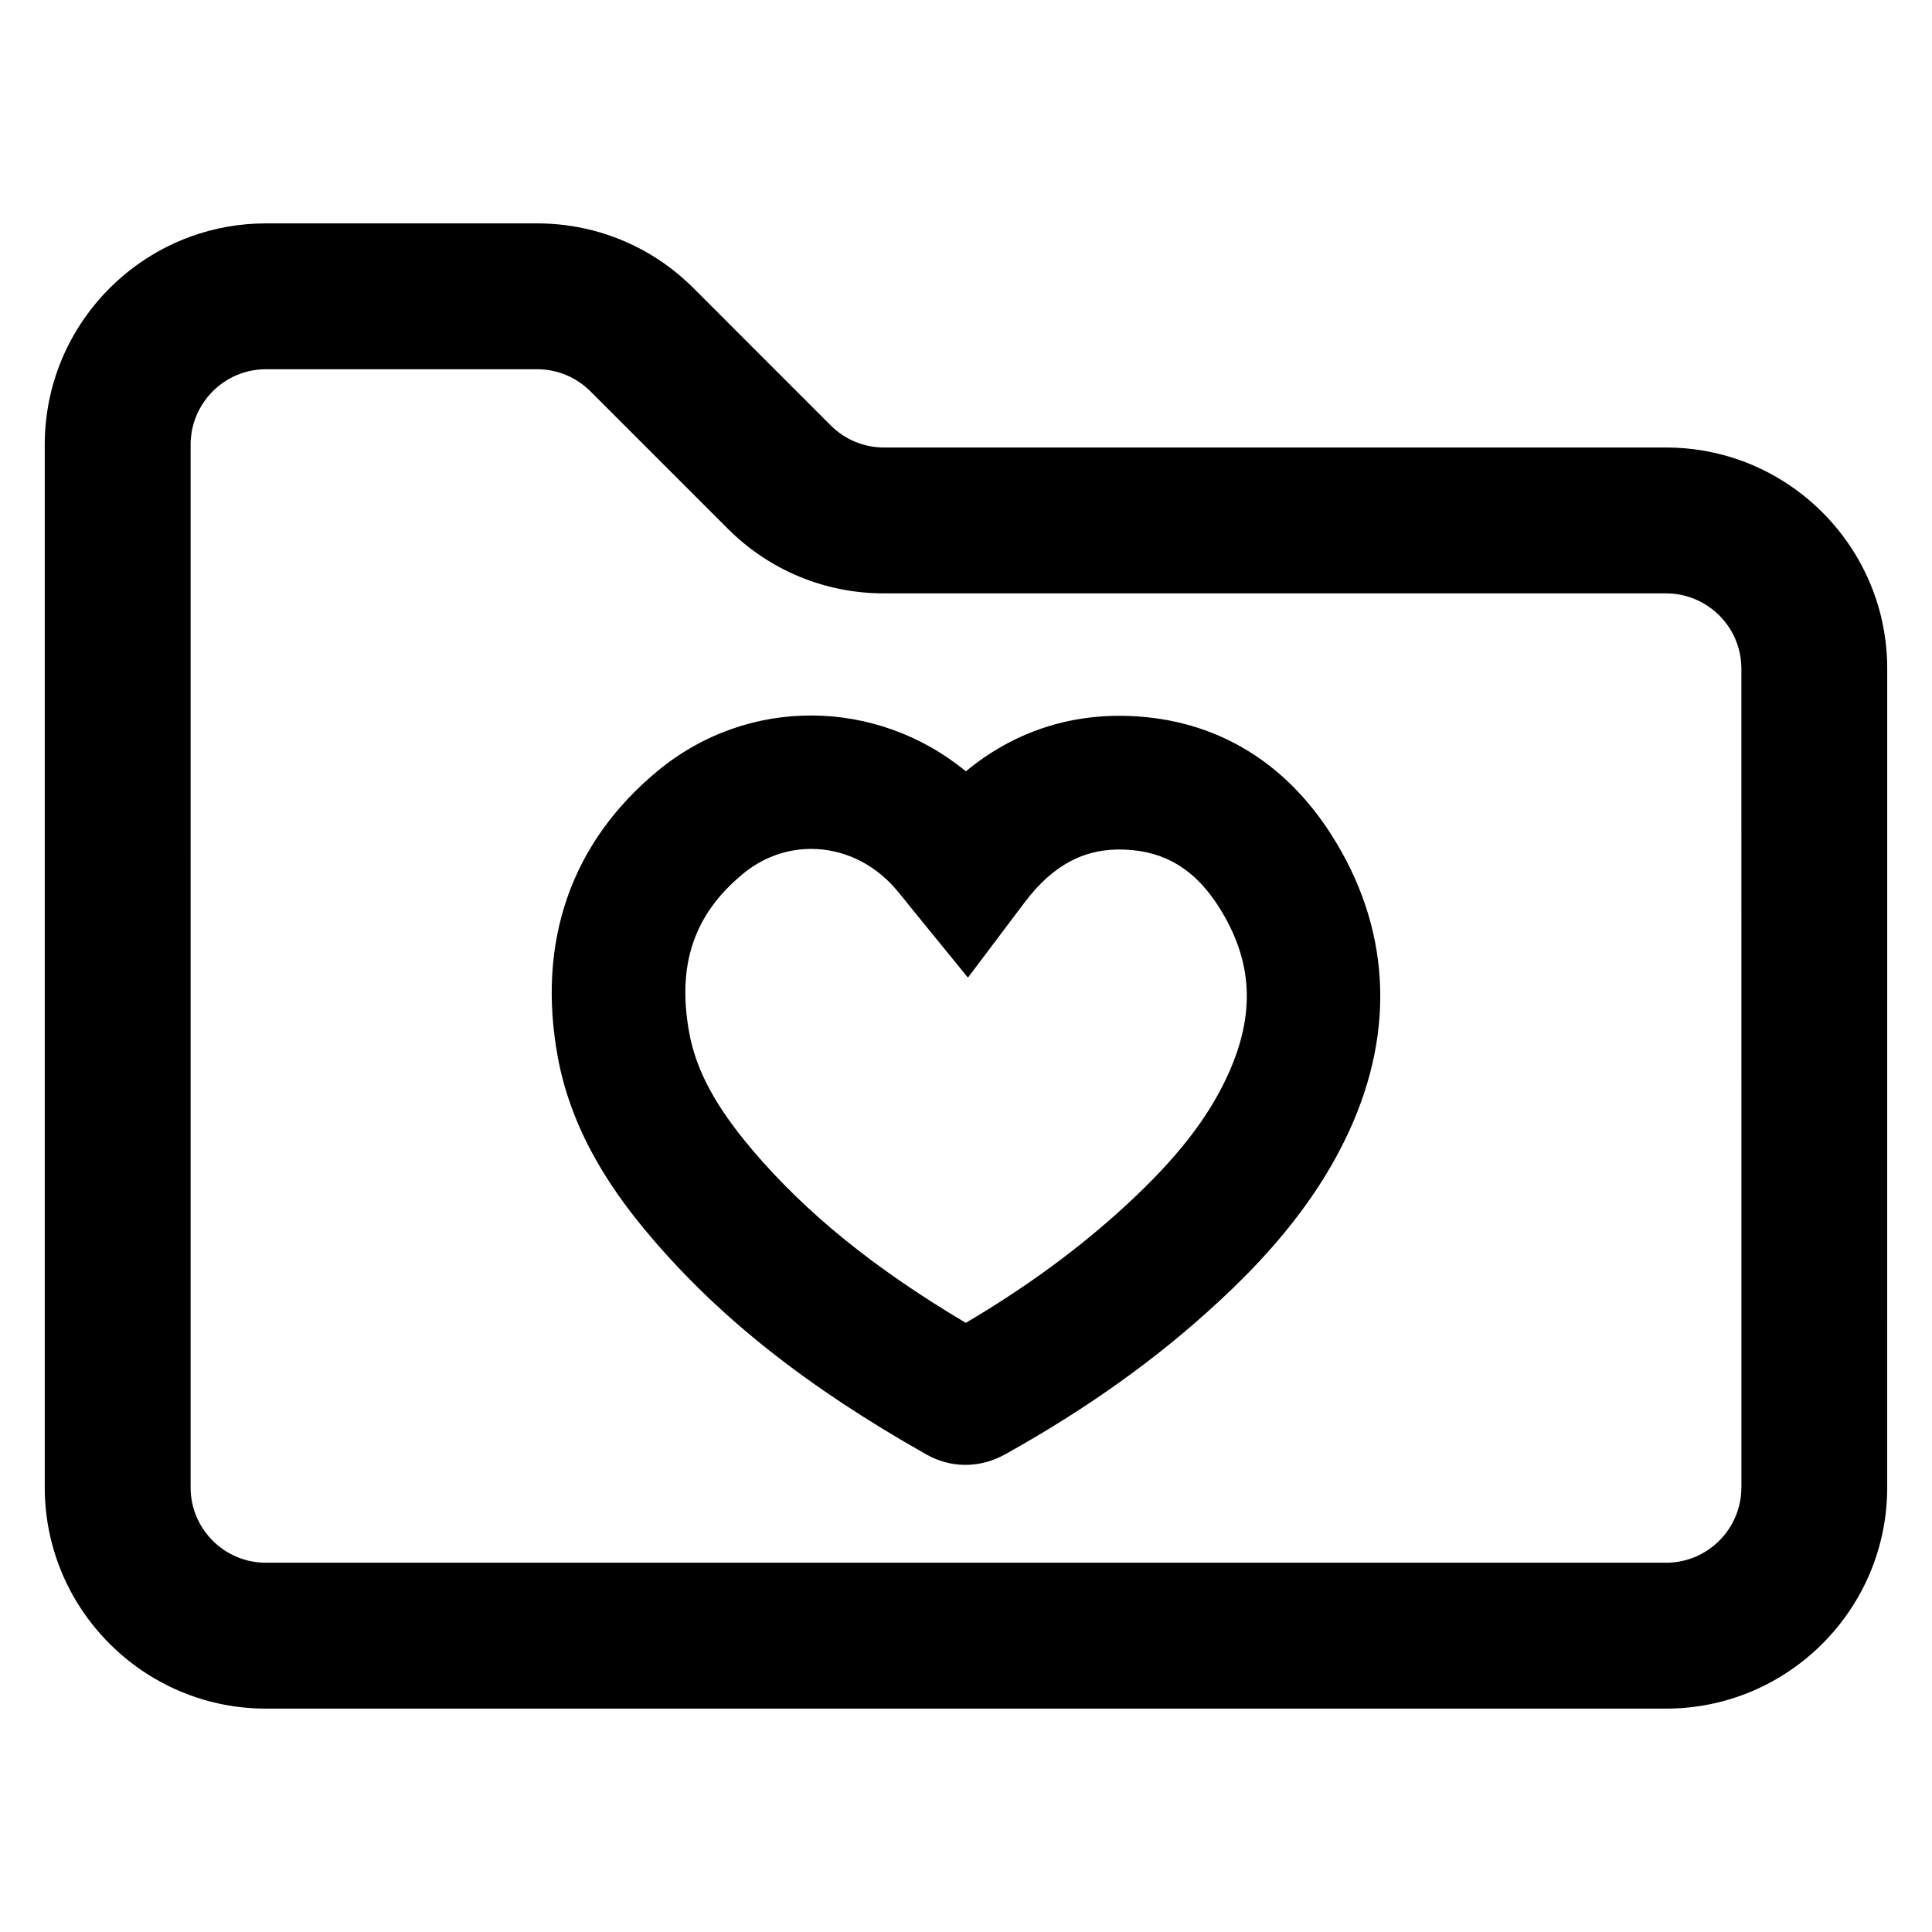
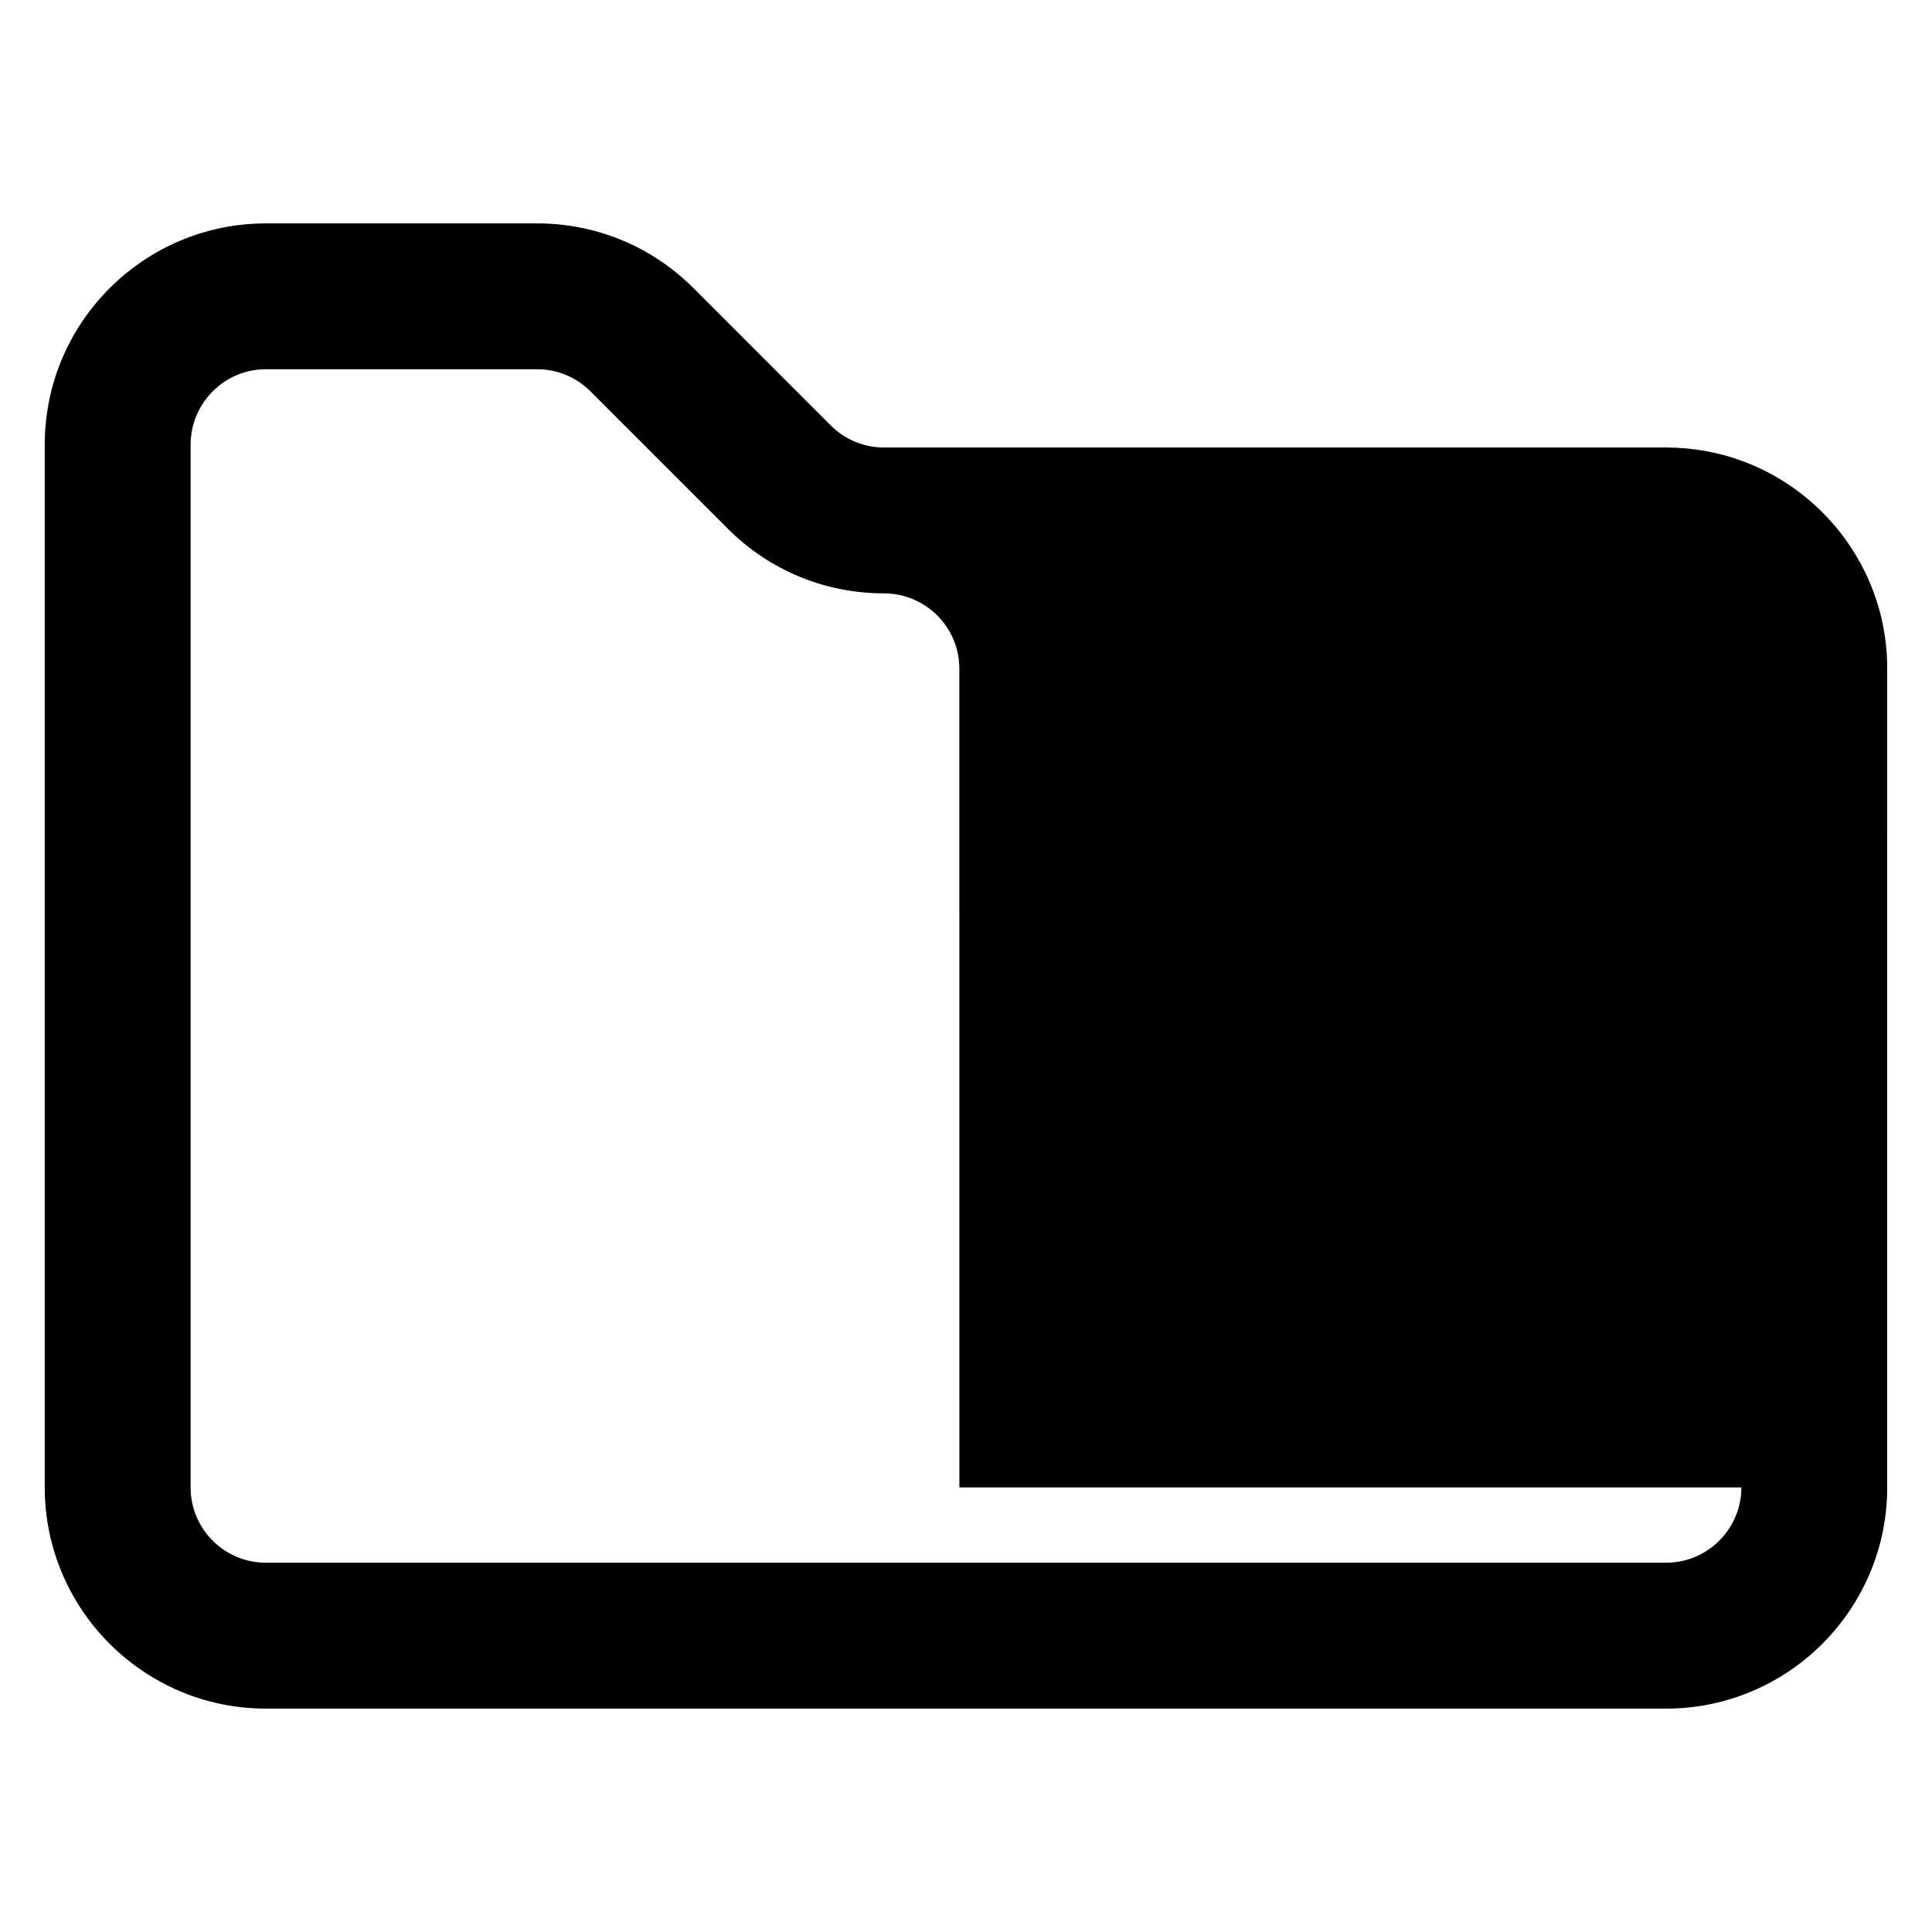
<svg xmlns="http://www.w3.org/2000/svg" fill="#000000" width="800px" height="800px" version="1.1" viewBox="144 144 512 512">
  <g>
-     <path d="m399.84 532.21c-3.559 0-7.094-0.93-10.367-2.777-31.496-17.789-54.695-36.109-72.988-57.641-8.715-10.258-20.758-26.355-24.664-47.656-5.613-30.629 3.527-56.844 26.426-75.801 24.09-19.949 58.102-19.332 81.719 0.07 12.492-10.328 27.34-15.344 43.684-14.648 22.301 0.953 40.707 11.855 53.223 31.535 15.445 24.277 17.066 51.379 4.699 78.383-9.469 20.664-24.488 35.914-34.961 45.594-16.145 14.918-34.52 28.039-56.176 40.109-3.383 1.887-6.996 2.832-10.594 2.832zm-40.871-163.24c-6.367 0-12.746 2.18-18.129 6.644-12.973 10.738-17.477 24.129-14.176 42.133 1.836 9.988 7.016 19.578 16.816 31.109 14.184 16.688 32.25 31.34 56.465 45.711 16.254-9.59 30.254-19.883 42.629-31.316 13.273-12.266 21.539-22.852 26.797-34.328 7.43-16.207 6.668-30.387-2.387-44.617-6.289-9.887-14.184-14.703-24.852-15.152-10.555-0.449-18.965 3.953-26.48 13.84l-15.137 20.09-14.273-17.516c-0.637-0.789-1.258-1.559-1.867-2.312-1.094-1.371-2.133-2.668-3.109-3.785-6.039-6.945-14.164-10.5-22.297-10.5z" />
-     <path d="m642.45 307.18c-3.777-15.281-13.555-28.238-26.688-36.172-3.242-1.961-6.676-3.621-10.281-4.922-6.234-2.258-12.941-3.496-19.949-3.496l-207.25 0.004c-5.328 0-10.344-2.086-14.121-5.848l-15.043-15.043-21.328-21.344c-3.891-3.871-8.195-7.133-12.832-9.73-8.66-4.848-18.438-7.43-28.621-7.43h-71.871c-7.008 0-13.715 1.234-19.949 3.496-4.133 1.5-8.055 3.445-11.691 5.801-12.414 7.988-21.641 20.562-25.277 35.289-0.125 0.504-0.234 1.016-0.348 1.535-0.441 2.008-0.77 4.078-1 6.156-0.047 0.488-0.094 0.969-0.141 1.473-0.016 0.062-0.031 0.125-0.016 0.203-0.078 0.898-0.125 1.789-0.156 2.699v0.094c-0.016 0.488-0.031 0.984-0.031 1.488v276.76c0 20.766 10.863 39.055 27.207 49.461 9.074 5.793 19.852 9.148 31.398 9.148h371.06c32.316 0 58.605-26.293 58.605-58.605l0.004-217c0.008-4.824-0.59-9.523-1.684-14.02zm-36.969 231.01c0 11.004-8.949 19.949-19.949 19.949h-371.07c-11.004 0-19.949-8.949-19.949-19.949l0.004-276.54c0-0.535 0.016-1.062 0.078-1.582 0.047-0.52 0.109-1.031 0.188-1.551 0.582-3.434 2.039-6.582 4.156-9.203 3.637-4.543 9.25-7.461 15.531-7.461h71.871c5.328 0 10.344 2.086 14.121 5.848l36.375 36.375c11.059 11.074 25.797 17.176 41.453 17.176h207.25c3.668 0 7.102 1 10.059 2.738 5.91 3.449 9.887 9.871 9.887 17.207l0.008 216.99z" />
+     <path d="m642.45 307.18c-3.777-15.281-13.555-28.238-26.688-36.172-3.242-1.961-6.676-3.621-10.281-4.922-6.234-2.258-12.941-3.496-19.949-3.496l-207.25 0.004c-5.328 0-10.344-2.086-14.121-5.848l-15.043-15.043-21.328-21.344c-3.891-3.871-8.195-7.133-12.832-9.73-8.66-4.848-18.438-7.43-28.621-7.43h-71.871c-7.008 0-13.715 1.234-19.949 3.496-4.133 1.5-8.055 3.445-11.691 5.801-12.414 7.988-21.641 20.562-25.277 35.289-0.125 0.504-0.234 1.016-0.348 1.535-0.441 2.008-0.77 4.078-1 6.156-0.047 0.488-0.094 0.969-0.141 1.473-0.016 0.062-0.031 0.125-0.016 0.203-0.078 0.898-0.125 1.789-0.156 2.699v0.094c-0.016 0.488-0.031 0.984-0.031 1.488v276.76c0 20.766 10.863 39.055 27.207 49.461 9.074 5.793 19.852 9.148 31.398 9.148h371.06c32.316 0 58.605-26.293 58.605-58.605l0.004-217c0.008-4.824-0.59-9.523-1.684-14.02zm-36.969 231.01c0 11.004-8.949 19.949-19.949 19.949h-371.07c-11.004 0-19.949-8.949-19.949-19.949l0.004-276.54c0-0.535 0.016-1.062 0.078-1.582 0.047-0.52 0.109-1.031 0.188-1.551 0.582-3.434 2.039-6.582 4.156-9.203 3.637-4.543 9.25-7.461 15.531-7.461h71.871c5.328 0 10.344 2.086 14.121 5.848l36.375 36.375c11.059 11.074 25.797 17.176 41.453 17.176c3.668 0 7.102 1 10.059 2.738 5.91 3.449 9.887 9.871 9.887 17.207l0.008 216.99z" />
  </g>
</svg>